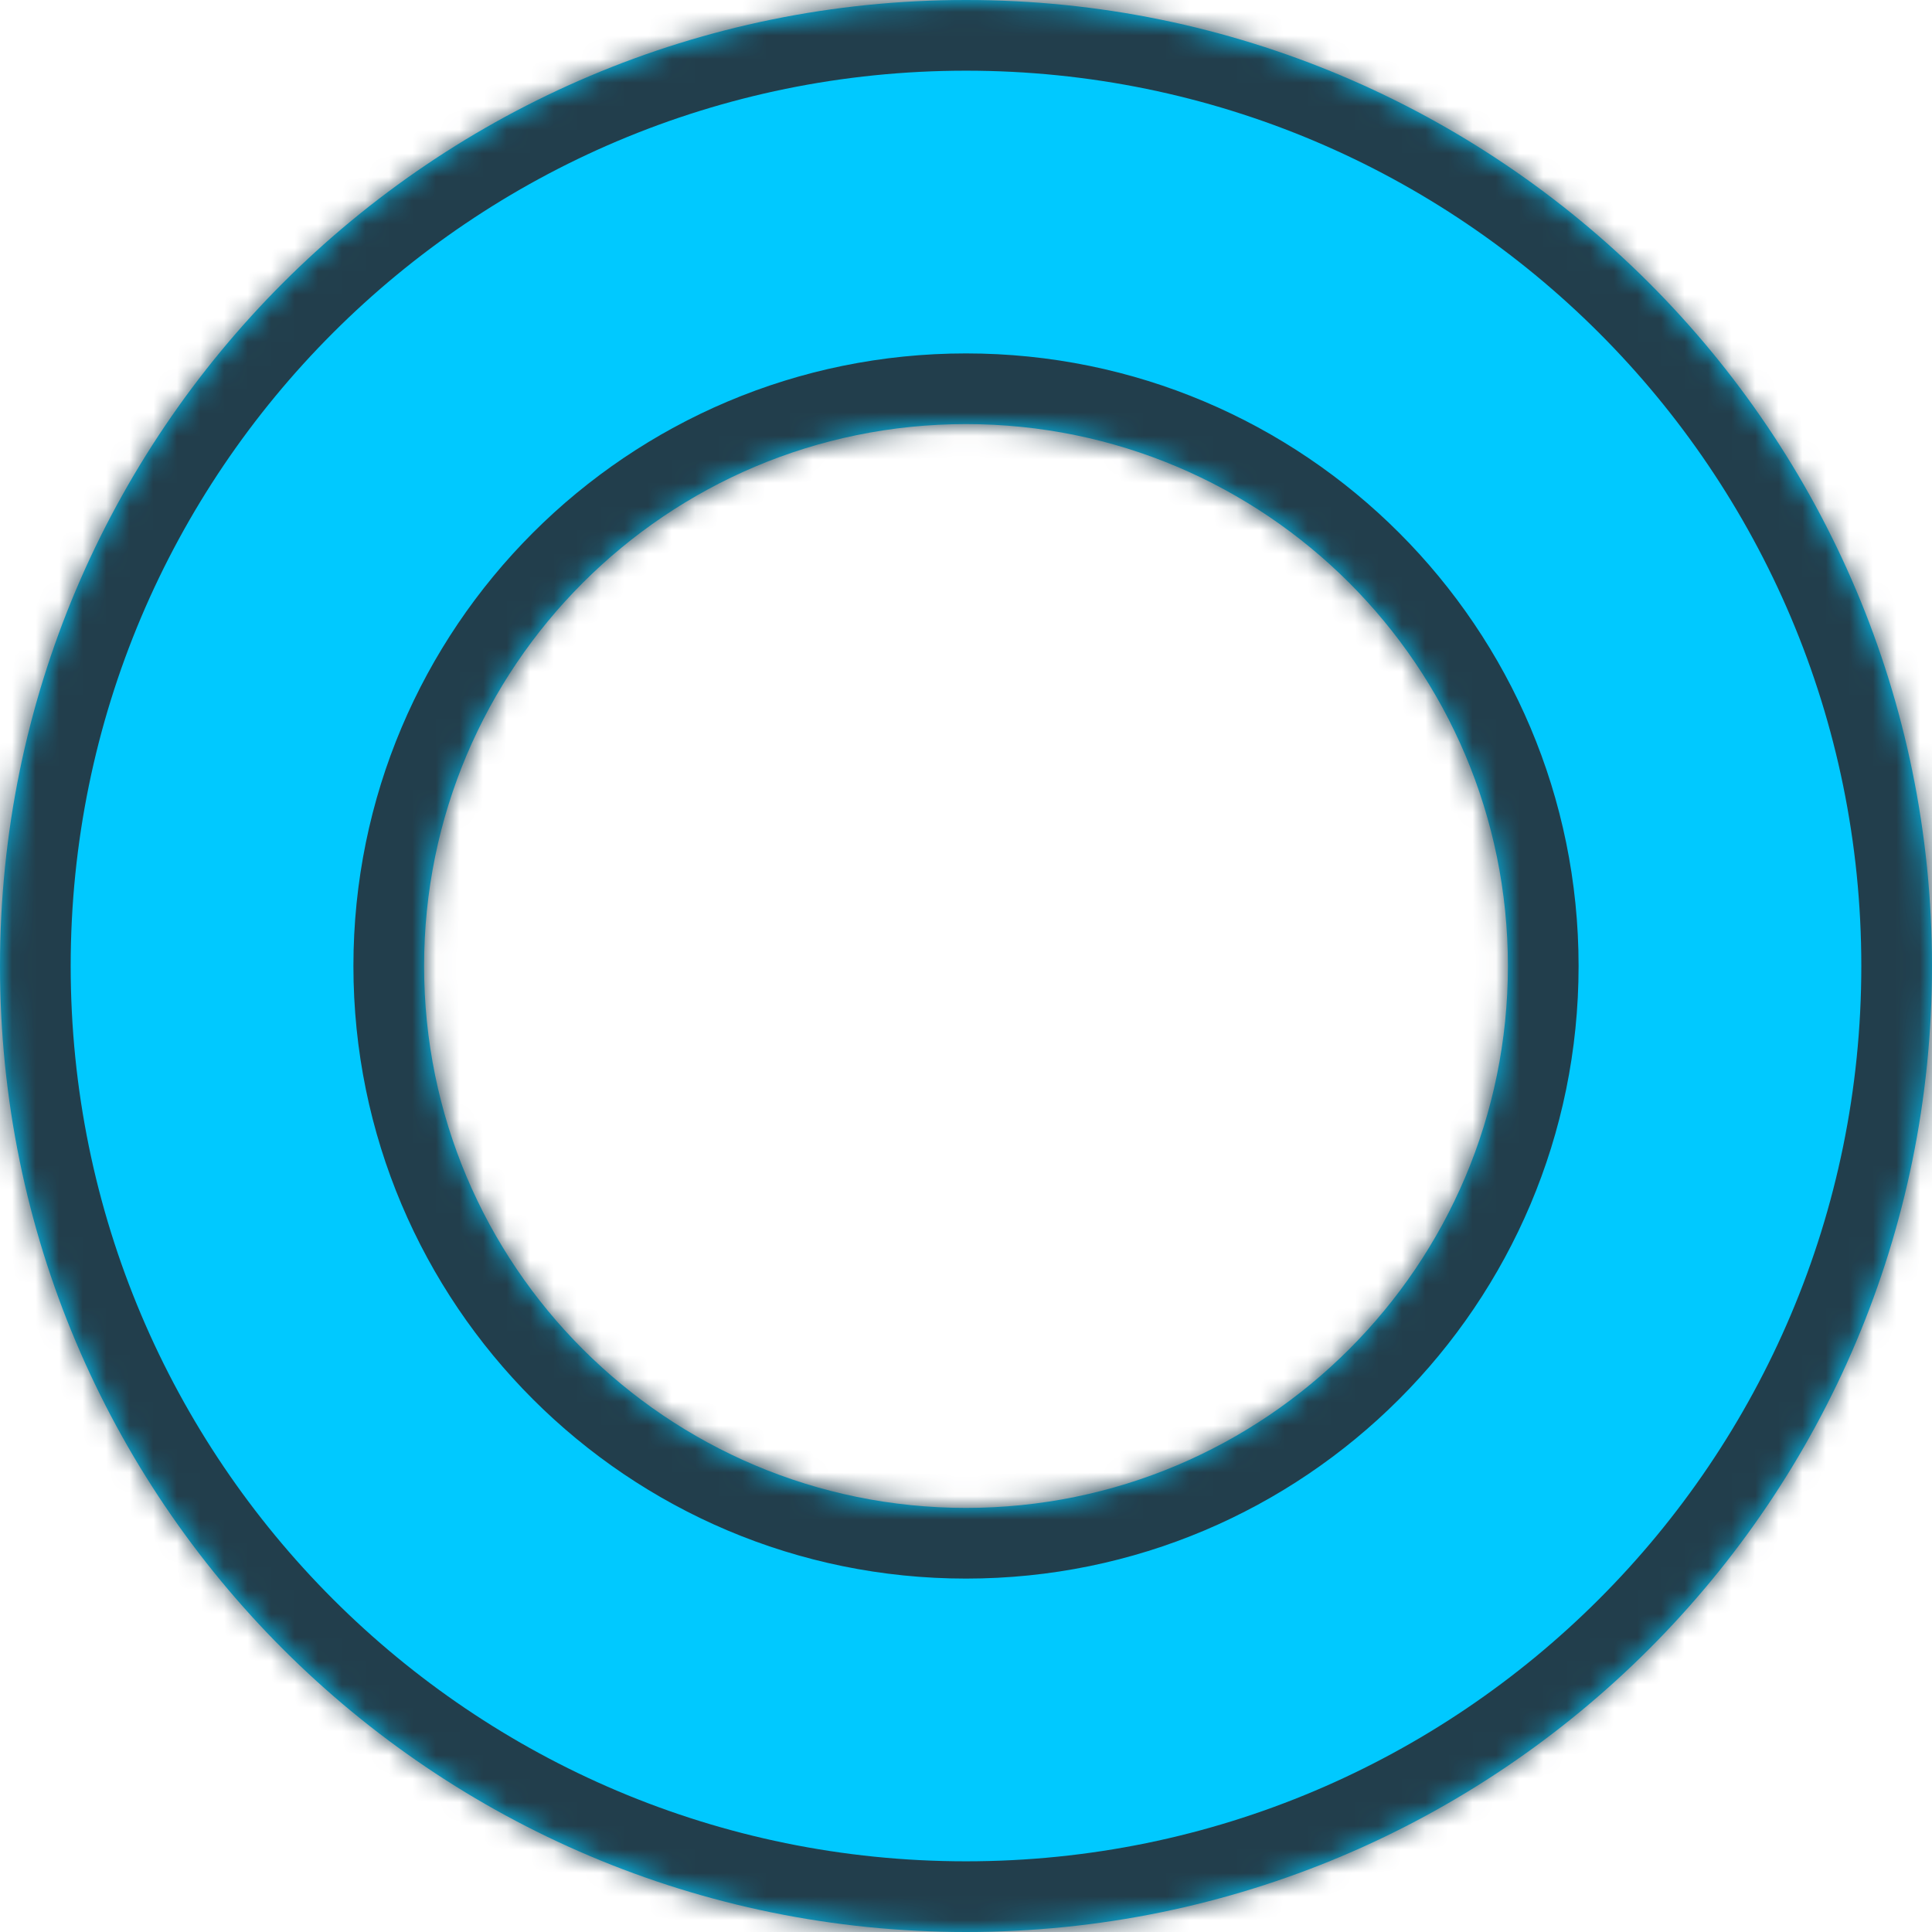
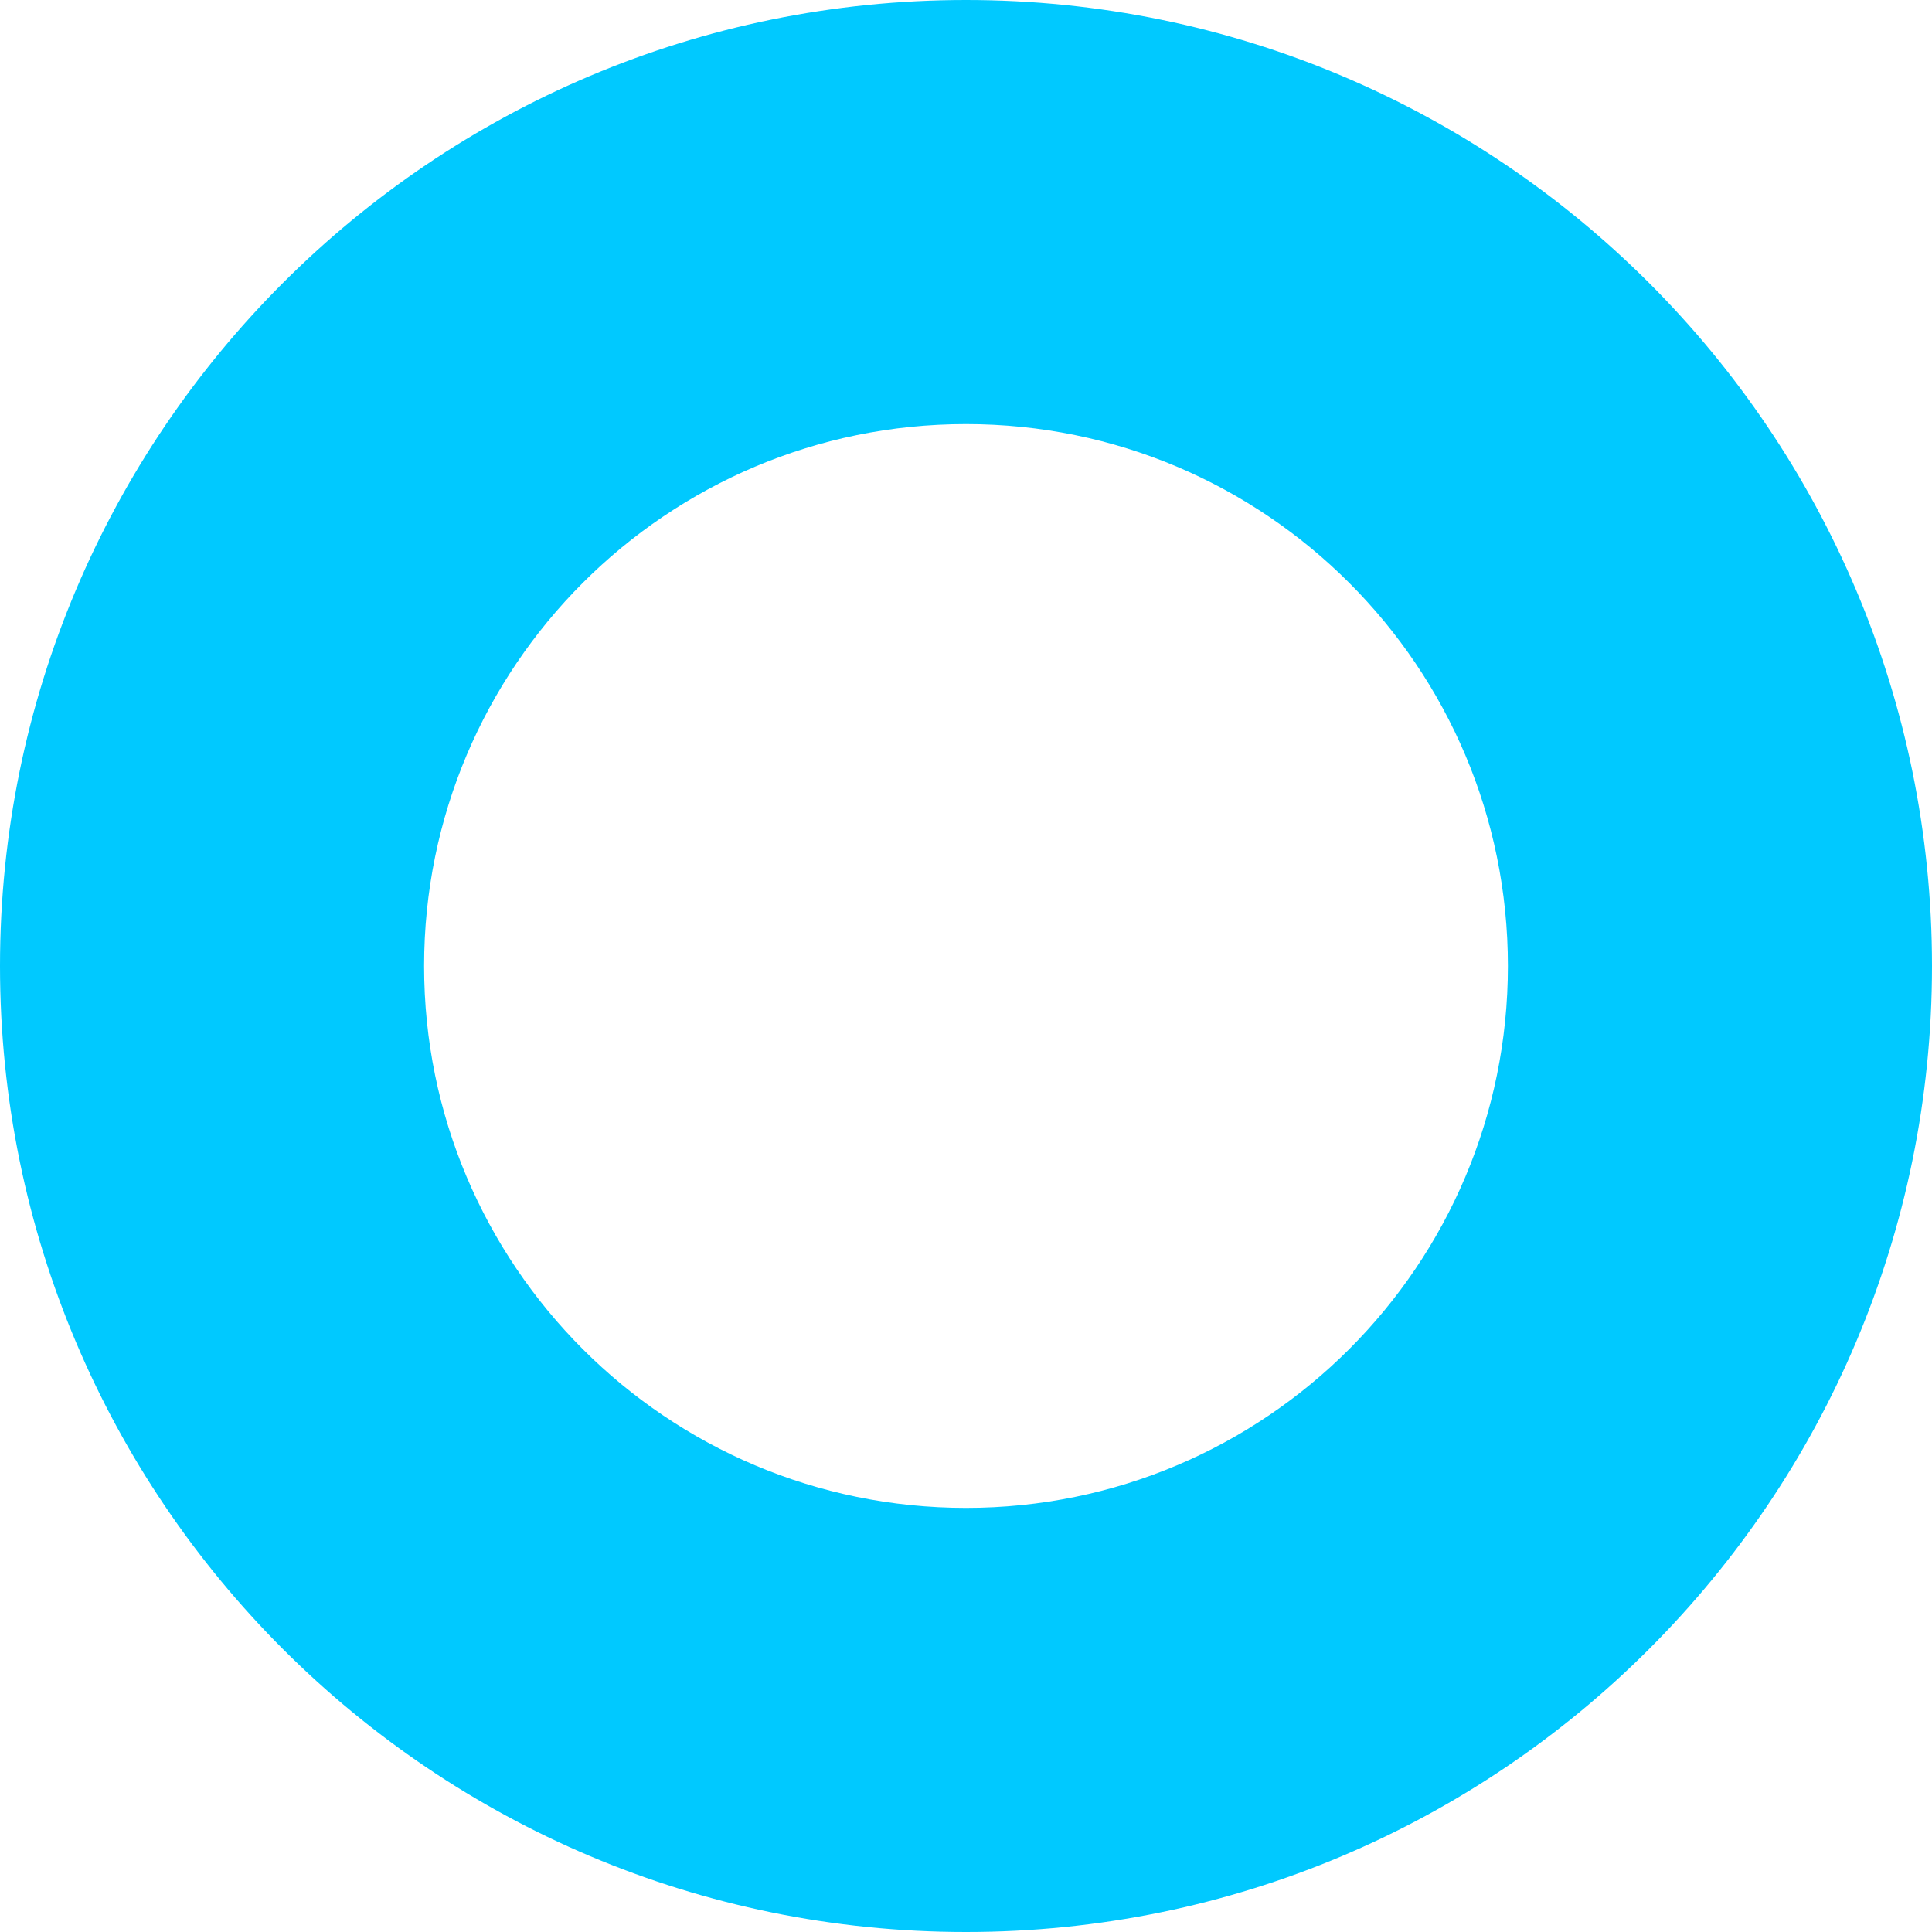
<svg xmlns="http://www.w3.org/2000/svg" width="82" height="82" viewBox="0 0 82 82" fill="none">
  <mask id="path-1-inside-1_59_377" fill="white">
-     <path fill-rule="evenodd" clip-rule="evenodd" d="M41 82C63.644 82 82 63.644 82 41C82 18.356 63.644 0 41 0C18.356 0 0 18.356 0 41C0 63.644 18.356 82 41 82ZM41 64C53.703 64 64 53.703 64 41C64 28.297 53.703 18 41 18C28.297 18 18 28.297 18 41C18 53.703 28.297 64 41 64Z" />
-   </mask>
+     </mask>
  <path fill-rule="evenodd" clip-rule="evenodd" d="M41 82C63.644 82 82 63.644 82 41C82 18.356 63.644 0 41 0C18.356 0 0 18.356 0 41C0 63.644 18.356 82 41 82ZM41 64C53.703 64 64 53.703 64 41C64 28.297 53.703 18 41 18C28.297 18 18 28.297 18 41C18 53.703 28.297 64 41 64Z" fill="#00C9FF" />
  <path d="M79 41C79 61.987 61.987 79 41 79V85C65.3 85 85 65.3 85 41H79ZM41 3C61.987 3 79 20.013 79 41H85C85 16.7 65.3 -3 41 -3V3ZM3 41C3 20.013 20.013 3 41 3V-3C16.7 -3 -3 16.7 -3 41H3ZM41 79C20.013 79 3 61.987 3 41H-3C-3 65.3 16.7 85 41 85V79ZM61 41C61 52.046 52.046 61 41 61V67C55.359 67 67 55.359 67 41H61ZM41 21C52.046 21 61 29.954 61 41H67C67 26.641 55.359 15 41 15V21ZM21 41C21 29.954 29.954 21 41 21V15C26.641 15 15 26.641 15 41H21ZM41 61C29.954 61 21 52.046 21 41H15C15 55.359 26.641 67 41 67V61Z" fill="#223E4C" mask="url(#path-1-inside-1_59_377)" />
</svg>